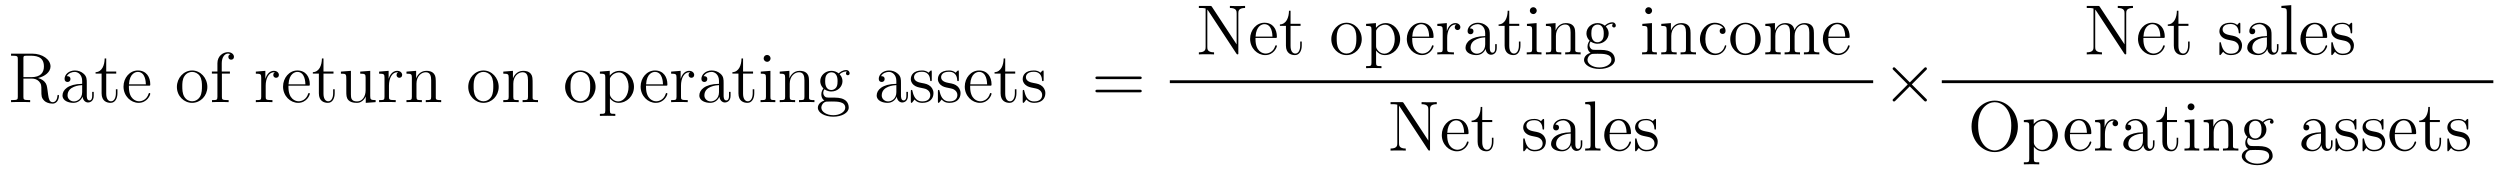
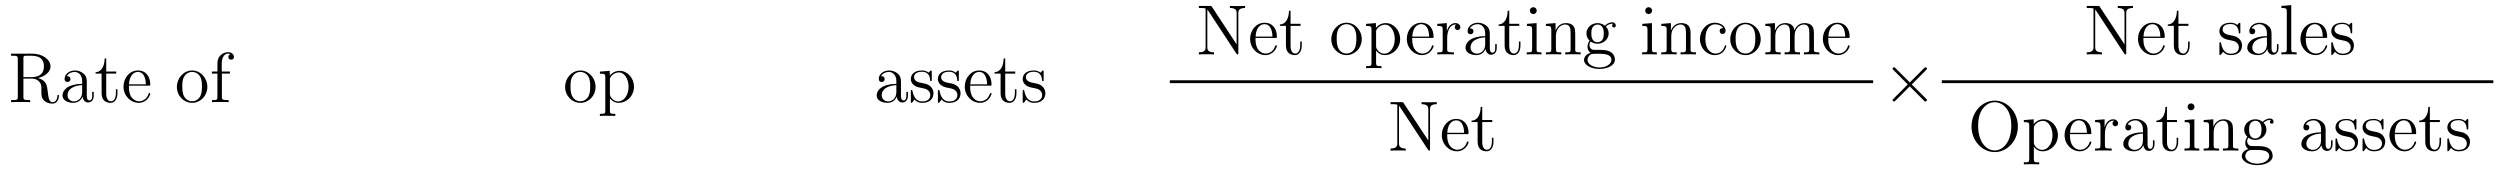
<svg xmlns="http://www.w3.org/2000/svg" version="1.1" width="421pt" height="29pt" viewBox="0 -29 421 29">
  <g id="page1">
    <g transform="matrix(1 0 0 -1 -131 638)">
      <path d="M137.405 653.864C138.588 654.139 139.508 654.892 139.508 655.813C139.508 656.973 138.158 657.965 136.436 657.965H132.862V657.618H133.101C133.962 657.618 133.998 657.498 133.998 657.056V650.708C133.998 650.266 133.962 650.147 133.101 650.147H132.862V649.8C133.137 649.824 134.117 649.824 134.464 649.824C134.811 649.824 135.803 649.824 136.078 649.8V650.147H135.839C134.978 650.147 134.942 650.266 134.942 650.708V653.769H136.329C136.795 653.769 137.237 653.637 137.56 653.302C137.967 652.848 137.967 652.597 137.967 651.772C137.967 650.828 137.967 650.517 138.492 650.003C138.672 649.824 139.174 649.549 139.843 649.549C140.776 649.549 140.931 650.589 140.931 650.84C140.931 650.912 140.931 651.019 140.8 651.019C140.68 651.019 140.68 650.947 140.668 650.828C140.608 650.111 140.262 649.788 139.879 649.788C139.329 649.788 139.21 650.35 139.114 650.983C139.102 651.067 139.03 651.581 138.994 651.88C138.911 652.478 138.863 652.86 138.504 653.231C138.373 653.362 138.062 653.685 137.405 653.864ZM136.281 654.008H134.942V657.14C134.942 657.415 134.942 657.558 135.193 657.606C135.301 657.618 135.659 657.618 135.898 657.618C136.867 657.618 138.397 657.618 138.397 655.813C138.397 654.773 137.835 654.008 136.281 654.008ZM145.614 652.992C145.614 653.637 145.614 654.115 145.088 654.582C144.67 654.964 144.132 655.132 143.606 655.132C142.626 655.132 141.872 654.486 141.872 653.709C141.872 653.362 142.1 653.195 142.375 653.195C142.662 653.195 142.865 653.398 142.865 653.685C142.865 654.175 142.434 654.175 142.255 654.175C142.53 654.677 143.104 654.892 143.582 654.892C144.132 654.892 144.837 654.438 144.837 653.362V652.884C142.434 652.848 141.526 651.844 141.526 650.924C141.526 649.979 142.626 649.68 143.355 649.68C144.144 649.68 144.682 650.159 144.909 650.733C144.957 650.171 145.327 649.74 145.841 649.74C146.092 649.74 146.786 649.908 146.786 650.864V651.533H146.523V650.864C146.523 650.182 146.236 650.087 146.068 650.087C145.614 650.087 145.614 650.72 145.614 650.9V652.992ZM144.837 651.486C144.837 650.314 143.965 649.92 143.451 649.92C142.865 649.92 142.375 650.35 142.375 650.924C142.375 652.502 144.407 652.645 144.837 652.669V651.486ZM148.888 654.606H150.574V654.952H148.888V657.152H148.625C148.613 656.028 148.183 654.881 147.095 654.845V654.606H148.111V651.282C148.111 649.955 148.996 649.68 149.629 649.68C150.382 649.68 150.777 650.422 150.777 651.282V651.964H150.514V651.306C150.514 650.446 150.167 649.943 149.701 649.943C148.888 649.943 148.888 651.055 148.888 651.258V654.606ZM156.018 652.573C156.281 652.573 156.305 652.573 156.305 652.801C156.305 654.008 155.659 655.132 154.213 655.132C152.85 655.132 151.799 653.9 151.799 652.418C151.799 650.84 153.018 649.68 154.344 649.68C155.767 649.68 156.305 650.972 156.305 651.222C156.305 651.294 156.245 651.342 156.174 651.342C156.078 651.342 156.054 651.282 156.03 651.222C155.719 650.218 154.919 649.943 154.416 649.943S152.707 650.278 152.707 652.346V652.573H156.018ZM152.719 652.801C152.814 654.677 153.866 654.892 154.201 654.892C155.48 654.892 155.552 653.207 155.564 652.801H152.719Z" />
      <path d="M165.917 652.358C165.917 653.9 164.746 655.132 163.359 655.132C161.925 655.132 160.789 653.864 160.789 652.358C160.789 650.828 161.985 649.68 163.347 649.68C164.758 649.68 165.917 650.852 165.917 652.358ZM163.359 649.943C162.917 649.943 162.379 650.135 162.032 650.72C161.709 651.258 161.698 651.964 161.698 652.466C161.698 652.92 161.698 653.649 162.068 654.187C162.403 654.701 162.929 654.892 163.347 654.892C163.814 654.892 164.316 654.677 164.638 654.211C165.009 653.661 165.009 652.908 165.009 652.466C165.009 652.047 165.009 651.306 164.698 650.744C164.363 650.171 163.814 649.943 163.359 649.943ZM168.367 654.606H169.717V654.952H168.343V656.351C168.343 657.427 168.893 657.977 169.383 657.977C169.478 657.977 169.658 657.953 169.801 657.881C169.753 657.869 169.454 657.762 169.454 657.415C169.454 657.14 169.646 656.948 169.92 656.948C170.207 656.948 170.399 657.14 170.399 657.427C170.399 657.869 169.968 658.216 169.394 658.216C168.558 658.216 167.613 657.57 167.613 656.351V654.952H166.681V654.606H167.613V650.685C167.613 650.147 167.482 650.147 166.705 650.147V649.8C167.039 649.824 167.697 649.824 168.056 649.824C168.378 649.824 169.227 649.824 169.502 649.8V650.147H169.263C168.39 650.147 168.367 650.278 168.367 650.708V654.606Z" />
-       <path d="M175.743 652.585C175.743 653.745 176.221 654.833 177.142 654.833C177.238 654.833 177.261 654.833 177.309 654.821C177.214 654.773 177.022 654.701 177.022 654.378C177.022 654.032 177.297 653.9 177.489 653.9C177.728 653.9 177.967 654.056 177.967 654.378C177.967 654.737 177.644 655.072 177.13 655.072C176.114 655.072 175.767 653.972 175.695 653.745H175.684V655.072L174.082 654.94V654.593C174.894 654.593 174.99 654.51 174.99 653.924V650.685C174.99 650.147 174.859 650.147 174.082 650.147V649.8C174.416 649.824 175.074 649.824 175.433 649.824C175.755 649.824 176.604 649.824 176.879 649.8V650.147H176.64C175.767 650.147 175.743 650.278 175.743 650.708V652.585ZM182.885 652.573C183.148 652.573 183.172 652.573 183.172 652.801C183.172 654.008 182.527 655.132 181.08 655.132C179.718 655.132 178.666 653.9 178.666 652.418C178.666 650.84 179.885 649.68 181.212 649.68C182.634 649.68 183.172 650.972 183.172 651.222C183.172 651.294 183.113 651.342 183.041 651.342C182.945 651.342 182.921 651.282 182.897 651.222C182.587 650.218 181.786 649.943 181.284 649.943S179.574 650.278 179.574 652.346V652.573H182.885ZM179.586 652.801C179.682 654.677 180.734 654.892 181.068 654.892C182.348 654.892 182.419 653.207 182.431 652.801H179.586ZM185.475 654.606H187.161V654.952H185.475V657.152H185.212C185.2 656.028 184.77 654.881 183.682 654.845V654.606H184.698V651.282C184.698 649.955 185.583 649.68 186.216 649.68C186.969 649.68 187.364 650.422 187.364 651.282V651.964H187.101V651.306C187.101 650.446 186.754 649.943 186.288 649.943C185.475 649.943 185.475 651.055 185.475 651.258V654.606ZM191.661 654.94V654.593C192.474 654.593 192.569 654.51 192.569 653.924V651.784C192.569 650.768 192.031 649.92 191.135 649.92C190.155 649.92 190.095 650.481 190.095 651.115V655.072L188.409 654.94V654.593C189.318 654.593 189.318 654.558 189.318 653.494V651.701C189.318 650.96 189.318 650.529 189.676 650.135C189.963 649.824 190.453 649.68 191.063 649.68C191.266 649.68 191.649 649.68 192.055 650.027C192.402 650.302 192.593 650.756 192.593 650.756V649.68L194.255 649.8V650.147C193.442 650.147 193.346 650.23 193.346 650.816V655.072L191.661 654.94ZM196.502 652.585C196.502 653.745 196.981 654.833 197.902 654.833C197.998 654.833 198.022 654.833 198.068 654.821C197.974 654.773 197.782 654.701 197.782 654.378C197.782 654.032 198.058 653.9 198.248 653.9C198.487 653.9 198.726 654.056 198.726 654.378C198.726 654.737 198.403 655.072 197.89 655.072C196.873 655.072 196.528 653.972 196.456 653.745H196.444V655.072L194.842 654.94V654.593C195.654 654.593 195.75 654.51 195.75 653.924V650.685C195.75 650.147 195.618 650.147 194.842 650.147V649.8C195.176 649.824 195.834 649.824 196.193 649.824C196.516 649.824 197.364 649.824 197.639 649.8V650.147H197.4C196.528 650.147 196.502 650.278 196.502 650.708V652.585ZM204.386 652.705C204.386 653.817 204.386 654.151 204.112 654.534C203.765 655 203.203 655.072 202.796 655.072C201.637 655.072 201.182 654.08 201.086 653.841H201.076V655.072L199.45 654.94V654.593C200.262 654.593 200.358 654.51 200.358 653.924V650.685C200.358 650.147 200.226 650.147 199.45 650.147V649.8C199.76 649.824 200.405 649.824 200.74 649.824C201.086 649.824 201.732 649.824 202.043 649.8V650.147C201.278 650.147 201.134 650.147 201.134 650.685V652.908C201.134 654.163 201.96 654.833 202.7 654.833C203.442 654.833 203.609 654.223 203.609 653.494V650.685C203.609 650.147 203.478 650.147 202.7 650.147V649.8C203.011 649.824 203.657 649.824 203.992 649.824C204.338 649.824 204.984 649.824 205.295 649.8V650.147C204.697 650.147 204.398 650.147 204.386 650.505V652.705Z" />
-       <path d="M214.979 652.358C214.979 653.9 213.808 655.132 212.42 655.132C210.986 655.132 209.851 653.864 209.851 652.358C209.851 650.828 211.046 649.68 212.41 649.68C213.82 649.68 214.979 650.852 214.979 652.358ZM212.42 649.943C211.979 649.943 211.441 650.135 211.094 650.72C210.772 651.258 210.76 651.964 210.76 652.466C210.76 652.92 210.76 653.649 211.13 654.187C211.465 654.701 211.991 654.892 212.41 654.892C212.875 654.892 213.377 654.677 213.7 654.211C214.07 653.661 214.07 652.908 214.07 652.466C214.07 652.047 214.07 651.306 213.76 650.744C213.425 650.171 212.875 649.943 212.42 649.943ZM220.692 652.705C220.692 653.817 220.692 654.151 220.417 654.534C220.07 655 219.509 655.072 219.102 655.072C217.942 655.072 217.488 654.08 217.392 653.841H217.38V655.072L215.755 654.94V654.593C216.568 654.593 216.664 654.51 216.664 653.924V650.685C216.664 650.147 216.532 650.147 215.755 650.147V649.8C216.066 649.824 216.71 649.824 217.045 649.824C217.392 649.824 218.038 649.824 218.348 649.8V650.147C217.584 650.147 217.44 650.147 217.44 650.685V652.908C217.44 654.163 218.264 654.833 219.006 654.833S219.914 654.223 219.914 653.494V650.685C219.914 650.147 219.784 650.147 219.006 650.147V649.8C219.317 649.824 219.962 649.824 220.297 649.824C220.644 649.824 221.29 649.824 221.6 649.8V650.147C221.003 650.147 220.704 650.147 220.692 650.505V652.705Z" />
      <path d="M231.294 652.358C231.294 653.9 230.123 655.132 228.737 655.132C227.302 655.132 226.166 653.864 226.166 652.358C226.166 650.828 227.362 649.68 228.725 649.68C230.135 649.68 231.294 650.852 231.294 652.358ZM228.737 649.943C228.294 649.943 227.756 650.135 227.41 650.72C227.087 651.258 227.075 651.964 227.075 652.466C227.075 652.92 227.075 653.649 227.446 654.187C227.78 654.701 228.306 654.892 228.725 654.892C229.19 654.892 229.693 654.677 230.016 654.211C230.386 653.661 230.386 652.908 230.386 652.466C230.386 652.047 230.386 651.306 230.075 650.744C229.74 650.171 229.19 649.943 228.737 649.943ZM234.617 647.827C233.851 647.827 233.708 647.827 233.708 648.366V650.446C233.923 650.147 234.413 649.68 235.178 649.68C236.552 649.68 237.761 650.84 237.761 652.382C237.761 653.9 236.636 655.072 235.333 655.072C234.282 655.072 233.719 654.319 233.684 654.271V655.072L232.022 654.94V654.593C232.859 654.593 232.931 654.51 232.931 653.984V648.366C232.931 647.827 232.8 647.827 232.022 647.827V647.481C232.333 647.505 232.979 647.505 233.314 647.505C233.66 647.505 234.305 647.505 234.617 647.481V647.827ZM233.708 653.613C233.708 653.841 233.708 653.853 233.839 654.044C234.198 654.582 234.784 654.809 235.238 654.809C236.135 654.809 236.851 653.721 236.851 652.382C236.851 650.96 236.039 649.92 235.118 649.92C234.748 649.92 234.401 650.075 234.162 650.302C233.887 650.577 233.708 650.816 233.708 651.151V653.613Z" />
-       <path d="M243.102 652.573C243.365 652.573 243.389 652.573 243.389 652.801C243.389 654.008 242.743 655.132 241.296 655.132C239.934 655.132 238.882 653.9 238.882 652.418C238.882 650.84 240.101 649.68 241.428 649.68C242.851 649.68 243.389 650.972 243.389 651.222C243.389 651.294 243.329 651.342 243.257 651.342C243.161 651.342 243.138 651.282 243.114 651.222C242.803 650.218 242.002 649.943 241.5 649.943C240.997 649.943 239.79 650.278 239.79 652.346V652.573H243.102ZM239.802 652.801C239.898 654.677 240.949 654.892 241.284 654.892C242.563 654.892 242.635 653.207 242.647 652.801H239.802ZM245.68 652.585C245.68 653.745 246.157 654.833 247.078 654.833C247.174 654.833 247.198 654.833 247.246 654.821C247.15 654.773 246.959 654.701 246.959 654.378C246.959 654.032 247.234 653.9 247.424 653.9C247.663 653.9 247.903 654.056 247.903 654.378C247.903 654.737 247.58 655.072 247.066 655.072C246.05 655.072 245.704 653.972 245.632 653.745H245.62V655.072L244.018 654.94V654.593C244.83 654.593 244.926 654.51 244.926 653.924V650.685C244.926 650.147 244.795 650.147 244.018 650.147V649.8C244.352 649.824 245.01 649.824 245.369 649.824C245.692 649.824 246.54 649.824 246.815 649.8V650.147H246.576C245.704 650.147 245.68 650.278 245.68 650.708V652.585ZM252.857 652.992C252.857 653.637 252.857 654.115 252.331 654.582C251.912 654.964 251.375 655.132 250.849 655.132C249.869 655.132 249.115 654.486 249.115 653.709C249.115 653.362 249.343 653.195 249.618 653.195C249.905 653.195 250.108 653.398 250.108 653.685C250.108 654.175 249.677 654.175 249.498 654.175C249.773 654.677 250.348 654.892 250.825 654.892C251.375 654.892 252.08 654.438 252.08 653.362V652.884C249.677 652.848 248.768 651.844 248.768 650.924C248.768 649.979 249.869 649.68 250.598 649.68C251.387 649.68 251.924 650.159 252.152 650.733C252.2 650.171 252.57 649.74 253.085 649.74C253.336 649.74 254.028 649.908 254.028 650.864V651.533H253.765V650.864C253.765 650.182 253.478 650.087 253.312 650.087C252.857 650.087 252.857 650.72 252.857 650.9V652.992ZM252.08 651.486C252.08 650.314 251.208 649.92 250.693 649.92C250.108 649.92 249.618 650.35 249.618 650.924C249.618 652.502 251.65 652.645 252.08 652.669V651.486ZM256.132 654.606H257.816V654.952H256.132V657.152H255.868C255.857 656.028 255.426 654.881 254.338 654.845V654.606H255.354V651.282C255.354 649.955 256.238 649.68 256.872 649.68C257.626 649.68 258.019 650.422 258.019 651.282V651.964H257.756V651.306C257.756 650.446 257.411 649.943 256.944 649.943C256.132 649.943 256.132 651.055 256.132 651.258V654.606ZM260.762 657.164C260.762 657.474 260.512 657.749 260.177 657.749C259.866 657.749 259.603 657.498 259.603 657.176C259.603 656.817 259.89 656.59 260.177 656.59C260.548 656.59 260.762 656.901 260.762 657.164ZM259.114 654.94V654.593C259.878 654.593 259.986 654.522 259.986 653.936V650.685C259.986 650.147 259.854 650.147 259.078 650.147V649.8C259.412 649.824 259.986 649.824 260.333 649.824C260.464 649.824 261.157 649.824 261.564 649.8V650.147C260.786 650.147 260.74 650.207 260.74 650.673V655.072L259.114 654.94ZM267.242 652.705C267.242 653.817 267.242 654.151 266.968 654.534C266.621 655 266.059 655.072 265.652 655.072C264.493 655.072 264.038 654.08 263.944 653.841H263.932V655.072L262.306 654.94V654.593C263.118 654.593 263.214 654.51 263.214 653.924V650.685C263.214 650.147 263.082 650.147 262.306 650.147V649.8C262.616 649.824 263.262 649.824 263.596 649.824C263.944 649.824 264.588 649.824 264.899 649.8V650.147C264.134 650.147 263.99 650.147 263.99 650.685V652.908C263.99 654.163 264.816 654.833 265.556 654.833C266.298 654.833 266.465 654.223 266.465 653.494V650.685C266.465 650.147 266.334 650.147 265.556 650.147V649.8C265.867 649.824 266.513 649.824 266.848 649.824C267.194 649.824 267.84 649.824 268.151 649.8V650.147C267.553 650.147 267.254 650.147 267.242 650.505V652.705ZM269.825 651.964C270.388 651.593 270.865 651.593 270.997 651.593C272.072 651.593 272.874 652.406 272.874 653.327C272.874 653.649 272.778 654.103 272.395 654.486C272.862 654.964 273.424 654.964 273.484 654.964C273.532 654.964 273.59 654.964 273.638 654.94C273.518 654.892 273.46 654.773 273.46 654.641C273.46 654.474 273.578 654.331 273.77 654.331C273.865 654.331 274.081 654.39 274.081 654.653C274.081 654.868 273.913 655.203 273.496 655.203C272.874 655.203 272.407 654.821 272.24 654.641C271.882 654.916 271.463 655.072 271.008 655.072C269.933 655.072 269.131 654.259 269.131 653.338C269.131 652.657 269.55 652.215 269.67 652.107C269.526 651.928 269.311 651.581 269.311 651.115C269.311 650.422 269.73 650.123 269.825 650.063C269.275 649.908 268.726 649.477 268.726 648.856C268.726 648.031 269.849 647.349 271.32 647.349C272.742 647.349 273.925 647.983 273.925 648.88C273.925 649.178 273.841 649.884 273.125 650.254C272.515 650.565 271.918 650.565 270.889 650.565C270.16 650.565 270.076 650.565 269.861 650.792C269.742 650.912 269.634 651.139 269.634 651.39C269.634 651.593 269.706 651.796 269.825 651.964ZM271.008 651.844C269.957 651.844 269.957 653.052 269.957 653.327C269.957 653.542 269.957 654.032 270.16 654.354C270.388 654.701 270.745 654.821 270.997 654.821C272.048 654.821 272.048 653.613 272.048 653.338C272.048 653.123 272.048 652.633 271.846 652.31C271.619 651.964 271.26 651.844 271.008 651.844ZM271.332 647.6C270.184 647.6 269.311 648.186 269.311 648.867C269.311 648.963 269.335 649.429 269.789 649.74C270.053 649.908 270.16 649.908 270.997 649.908C271.988 649.908 273.34 649.908 273.34 648.867C273.34 648.162 272.431 647.6 271.332 647.6Z" />
      <path d="M282.724 652.992C282.724 653.637 282.724 654.115 282.198 654.582C281.779 654.964 281.242 655.132 280.715 655.132C279.734 655.132 278.982 654.486 278.982 653.709C278.982 653.362 279.209 653.195 279.484 653.195C279.77 653.195 279.974 653.398 279.974 653.685C279.974 654.175 279.544 654.175 279.365 654.175C279.64 654.677 280.213 654.892 280.692 654.892C281.242 654.892 281.946 654.438 281.946 653.362V652.884C279.544 652.848 278.635 651.844 278.635 650.924C278.635 649.979 279.734 649.68 280.464 649.68C281.254 649.68 281.791 650.159 282.018 650.733C282.066 650.171 282.437 649.74 282.95 649.74C283.201 649.74 283.895 649.908 283.895 650.864V651.533H283.632V650.864C283.632 650.182 283.345 650.087 283.177 650.087C282.724 650.087 282.724 650.72 282.724 650.9V652.992ZM281.946 651.486C281.946 650.314 281.074 649.92 280.56 649.92C279.974 649.92 279.484 650.35 279.484 650.924C279.484 652.502 281.516 652.645 281.946 652.669V651.486ZM287.91 654.857C287.91 655.072 287.91 655.132 287.79 655.132C287.695 655.132 287.468 654.868 287.384 654.761C287.014 655.06 286.643 655.132 286.26 655.132C284.814 655.132 284.383 654.342 284.383 653.685C284.383 653.553 284.383 653.135 284.838 652.717C285.221 652.382 285.626 652.298 286.177 652.191C286.834 652.059 286.99 652.023 287.288 651.784C287.503 651.605 287.659 651.342 287.659 651.007C287.659 650.493 287.36 649.92 286.308 649.92C285.52 649.92 284.945 650.374 284.682 651.569C284.635 651.784 284.635 651.796 284.622 651.808C284.599 651.856 284.551 651.856 284.515 651.856C284.383 651.856 284.383 651.796 284.383 651.581V649.955C284.383 649.74 284.383 649.68 284.503 649.68C284.563 649.68 284.575 649.692 284.778 649.943C284.838 650.027 284.838 650.051 285.017 650.242C285.472 649.68 286.117 649.68 286.32 649.68C287.575 649.68 288.197 650.374 288.197 651.318C288.197 651.964 287.802 652.346 287.695 652.454C287.264 652.824 286.942 652.896 286.153 653.04C285.794 653.111 284.922 653.279 284.922 653.996C284.922 654.367 285.173 654.916 286.248 654.916C287.551 654.916 287.623 653.805 287.647 653.434C287.659 653.338 287.742 653.338 287.778 653.338C287.91 653.338 287.91 653.398 287.91 653.613V654.857ZM292.47 654.857C292.47 655.072 292.47 655.132 292.35 655.132C292.255 655.132 292.028 654.868 291.944 654.761C291.574 655.06 291.203 655.132 290.82 655.132C289.374 655.132 288.943 654.342 288.943 653.685C288.943 653.553 288.943 653.135 289.398 652.717C289.781 652.382 290.186 652.298 290.736 652.191C291.394 652.059 291.55 652.023 291.848 651.784C292.063 651.605 292.219 651.342 292.219 651.007C292.219 650.493 291.92 649.92 290.868 649.92C290.08 649.92 289.505 650.374 289.242 651.569C289.195 651.784 289.195 651.796 289.182 651.808C289.159 651.856 289.111 651.856 289.075 651.856C288.943 651.856 288.943 651.796 288.943 651.581V649.955C288.943 649.74 288.943 649.68 289.063 649.68C289.123 649.68 289.135 649.692 289.338 649.943C289.398 650.027 289.398 650.051 289.577 650.242C290.032 649.68 290.677 649.68 290.88 649.68C292.135 649.68 292.757 650.374 292.757 651.318C292.757 651.964 292.362 652.346 292.255 652.454C291.824 652.824 291.502 652.896 290.713 653.04C290.354 653.111 289.482 653.279 289.482 653.996C289.482 654.367 289.733 654.916 290.808 654.916C292.111 654.916 292.183 653.805 292.207 653.434C292.219 653.338 292.302 653.338 292.338 653.338C292.47 653.338 292.47 653.398 292.47 653.613V654.857ZM297.688 652.573C297.95 652.573 297.974 652.573 297.974 652.801C297.974 654.008 297.329 655.132 295.883 655.132C294.52 655.132 293.467 653.9 293.467 652.418C293.467 650.84 294.686 649.68 296.014 649.68C297.437 649.68 297.974 650.972 297.974 651.222C297.974 651.294 297.914 651.342 297.842 651.342C297.748 651.342 297.724 651.282 297.7 651.222C297.389 650.218 296.587 649.943 296.086 649.943C295.583 649.943 294.376 650.278 294.376 652.346V652.573H297.688ZM294.388 652.801C294.484 654.677 295.536 654.892 295.871 654.892C297.15 654.892 297.221 653.207 297.233 652.801H294.388ZM300.277 654.606H301.963V654.952H300.277V657.152H300.014C300.002 656.028 299.572 654.881 298.484 654.845V654.606H299.5V651.282C299.5 649.955 300.385 649.68 301.019 649.68C301.771 649.68 302.166 650.422 302.166 651.282V651.964H301.903V651.306C301.903 650.446 301.556 649.943 301.09 649.943C300.277 649.943 300.277 651.055 300.277 651.258V654.606ZM306.75 654.857C306.75 655.072 306.75 655.132 306.63 655.132C306.534 655.132 306.307 654.868 306.224 654.761C305.854 655.06 305.483 655.132 305.1 655.132C303.654 655.132 303.223 654.342 303.223 653.685C303.223 653.553 303.223 653.135 303.678 652.717C304.06 652.382 304.466 652.298 305.016 652.191C305.674 652.059 305.83 652.023 306.128 651.784C306.343 651.605 306.499 651.342 306.499 651.007C306.499 650.493 306.199 649.92 305.148 649.92C304.358 649.92 303.785 650.374 303.522 651.569C303.474 651.784 303.474 651.796 303.462 651.808C303.438 651.856 303.391 651.856 303.355 651.856C303.223 651.856 303.223 651.796 303.223 651.581V649.955C303.223 649.74 303.223 649.68 303.343 649.68C303.402 649.68 303.414 649.692 303.618 649.943C303.678 650.027 303.678 650.051 303.857 650.242C304.312 649.68 304.957 649.68 305.16 649.68C306.415 649.68 307.037 650.374 307.037 651.318C307.037 651.964 306.642 652.346 306.534 652.454C306.104 652.824 305.782 652.896 304.992 653.04C304.634 653.111 303.761 653.279 303.761 653.996C303.761 654.367 304.013 654.916 305.088 654.916C306.391 654.916 306.463 653.805 306.487 653.434C306.499 653.338 306.582 653.338 306.618 653.338C306.75 653.338 306.75 653.398 306.75 653.613V654.857Z" />
-       <path d="M322.888 653.673C323.056 653.673 323.27 653.673 323.27 653.888C323.27 654.115 323.068 654.115 322.888 654.115H315.847C315.679 654.115 315.464 654.115 315.464 653.9C315.464 653.673 315.667 653.673 315.847 653.673H322.888ZM322.888 651.45C323.056 651.45 323.27 651.45 323.27 651.665C323.27 651.892 323.068 651.892 322.888 651.892H315.847C315.679 651.892 315.464 651.892 315.464 651.677C315.464 651.45 315.667 651.45 315.847 651.45H322.888Z" />
      <path d="M335.101 665.837C334.994 665.993 334.982 666.005 334.72 666.005H332.89V665.658C333.404 665.658 333.703 665.658 334.026 665.574V659.095C334.026 658.748 334.026 658.187 332.89 658.187V657.84C333.2 657.864 333.834 657.864 334.169 657.864S335.137 657.864 335.448 657.84V658.187C334.313 658.187 334.313 658.748 334.313 659.095V665.383C334.409 665.287 334.409 665.263 334.516 665.12L339.178 658.019C339.298 657.852 339.31 657.84 339.394 657.84C339.5 657.84 339.524 657.888 339.536 657.912V664.749C339.536 665.096 339.536 665.658 340.672 665.658V666.005C340.362 665.981 339.728 665.981 339.394 665.981S338.425 665.981 338.114 666.005V665.658C339.25 665.658 339.25 665.096 339.25 664.749V659.526L335.101 665.837ZM345.738 660.613C346.001 660.613 346.025 660.613 346.025 660.841C346.025 662.048 345.379 663.172 343.933 663.172C342.57 663.172 341.519 661.94 341.519 660.458C341.519 658.88 342.738 657.72 344.065 657.72C345.487 657.72 346.025 659.012 346.025 659.262C346.025 659.334 345.966 659.382 345.894 659.382C345.798 659.382 345.774 659.322 345.75 659.262C345.439 658.258 344.639 657.983 344.136 657.983C343.634 657.983 342.427 658.318 342.427 660.386V660.613H345.738ZM342.439 660.841C342.535 662.717 343.586 662.932 343.921 662.932C345.2 662.932 345.272 661.247 345.284 660.841H342.439ZM348.329 662.646H350.014V662.992H348.329V665.192H348.065C348.053 664.068 347.623 662.921 346.535 662.885V662.646H347.551V659.322C347.551 657.995 348.436 657.72 349.069 657.72C349.823 657.72 350.216 658.462 350.216 659.322V660.004H349.954V659.346C349.954 658.486 349.607 657.983 349.141 657.983C348.329 657.983 348.329 659.095 348.329 659.298V662.646Z" />
      <path d="M360.319 660.398C360.319 661.94 359.148 663.172 357.761 663.172C356.327 663.172 355.192 661.904 355.192 660.398C355.192 658.868 356.387 657.72 357.75 657.72C359.16 657.72 360.319 658.892 360.319 660.398ZM357.761 657.983C357.319 657.983 356.782 658.175 356.435 658.76C356.112 659.298 356.1 660.004 356.1 660.506C356.1 660.96 356.1 661.689 356.471 662.227C356.806 662.741 357.331 662.932 357.75 662.932C358.216 662.932 358.717 662.717 359.04 662.251C359.411 661.701 359.411 660.948 359.411 660.506C359.411 660.087 359.411 659.346 359.1 658.784C358.765 658.211 358.216 657.983 357.761 657.983ZM363.641 655.867C362.876 655.867 362.732 655.867 362.732 656.406V658.486C362.948 658.187 363.438 657.72 364.204 657.72C365.578 657.72 366.785 658.88 366.785 660.422C366.785 661.94 365.662 663.112 364.358 663.112C363.307 663.112 362.744 662.359 362.708 662.311V663.112L361.048 662.98V662.633C361.884 662.633 361.956 662.55 361.956 662.024V656.406C361.956 655.867 361.824 655.867 361.048 655.867V655.521C361.358 655.545 362.004 655.545 362.339 655.545C362.686 655.545 363.33 655.545 363.641 655.521V655.867ZM362.732 661.653C362.732 661.881 362.732 661.893 362.864 662.084C363.223 662.622 363.809 662.849 364.262 662.849C365.16 662.849 365.876 661.761 365.876 660.422C365.876 659 365.064 657.96 364.144 657.96C363.773 657.96 363.426 658.115 363.187 658.342C362.912 658.617 362.732 658.856 362.732 659.191V661.653Z" />
      <path d="M372.126 660.613C372.389 660.613 372.414 660.613 372.414 660.841C372.414 662.048 371.768 663.172 370.321 663.172C368.959 663.172 367.907 661.94 367.907 660.458C367.907 658.88 369.126 657.72 370.453 657.72C371.875 657.72 372.414 659.012 372.414 659.262C372.414 659.334 372.354 659.382 372.282 659.382C372.186 659.382 372.162 659.322 372.138 659.262C371.828 658.258 371.027 657.983 370.525 657.983C370.022 657.983 368.815 658.318 368.815 660.386V660.613H372.126ZM368.827 660.841C368.923 662.717 369.974 662.932 370.309 662.932C371.588 662.932 371.66 661.247 371.672 660.841H368.827ZM374.705 660.625C374.705 661.785 375.182 662.873 376.103 662.873C376.199 662.873 376.223 662.873 376.271 662.861C376.175 662.813 375.983 662.741 375.983 662.418C375.983 662.072 376.259 661.94 376.45 661.94C376.688 661.94 376.927 662.096 376.927 662.418C376.927 662.777 376.604 663.112 376.091 663.112C375.074 663.112 374.729 662.012 374.657 661.785H374.645V663.112L373.043 662.98V662.633C373.855 662.633 373.951 662.55 373.951 661.964V658.725C373.951 658.187 373.82 658.187 373.043 658.187V657.84C373.378 657.864 374.035 657.864 374.394 657.864C374.717 657.864 375.565 657.864 375.84 657.84V658.187H375.601C374.729 658.187 374.705 658.318 374.705 658.748V660.625ZM381.882 661.032C381.882 661.677 381.882 662.155 381.356 662.622C380.938 663.004 380.4 663.172 379.874 663.172C378.894 663.172 378.14 662.526 378.14 661.749C378.14 661.402 378.367 661.235 378.643 661.235C378.93 661.235 379.133 661.438 379.133 661.725C379.133 662.215 378.702 662.215 378.523 662.215C378.798 662.717 379.372 662.932 379.85 662.932C380.4 662.932 381.106 662.478 381.106 661.402V660.924C378.702 660.888 377.794 659.884 377.794 658.964C377.794 658.019 378.894 657.72 379.622 657.72C380.412 657.72 380.95 658.199 381.178 658.773C381.224 658.211 381.595 657.78 382.109 657.78C382.361 657.78 383.053 657.948 383.053 658.904V659.573H382.79V658.904C382.79 658.222 382.504 658.127 382.337 658.127C381.882 658.127 381.882 658.76 381.882 658.94V661.032ZM381.106 659.526C381.106 658.354 380.233 657.96 379.718 657.96C379.133 657.96 378.643 658.39 378.643 658.964C378.643 660.542 380.675 660.685 381.106 660.709V659.526ZM385.157 662.646H386.842V662.992H385.157V665.192H384.893C384.881 664.068 384.451 662.921 383.363 662.885V662.646H384.379V659.322C384.379 657.995 385.264 657.72 385.897 657.72C386.651 657.72 387.044 658.462 387.044 659.322V660.004H386.782V659.346C386.782 658.486 386.435 657.983 385.969 657.983C385.157 657.983 385.157 659.095 385.157 659.298V662.646ZM389.788 665.204C389.788 665.514 389.537 665.789 389.202 665.789C388.891 665.789 388.628 665.538 388.628 665.216C388.628 664.857 388.915 664.63 389.202 664.63C389.573 664.63 389.788 664.941 389.788 665.204ZM388.138 662.98V662.633C388.903 662.633 389.011 662.562 389.011 661.976V658.725C389.011 658.187 388.879 658.187 388.102 658.187V657.84C388.436 657.864 389.011 657.864 389.358 657.864C389.489 657.864 390.182 657.864 390.589 657.84V658.187C389.812 658.187 389.764 658.247 389.764 658.713V663.112L388.138 662.98ZM396.268 660.745C396.268 661.857 396.268 662.191 395.993 662.574C395.646 663.04 395.084 663.112 394.678 663.112C393.517 663.112 393.064 662.12 392.968 661.881H392.956V663.112L391.331 662.98V662.633C392.143 662.633 392.239 662.55 392.239 661.964V658.725C392.239 658.187 392.107 658.187 391.331 658.187V657.84C391.642 657.864 392.286 657.864 392.621 657.864C392.968 657.864 393.613 657.864 393.924 657.84V658.187C393.16 658.187 393.016 658.187 393.016 658.725V660.948C393.016 662.203 393.84 662.873 394.582 662.873S395.49 662.263 395.49 661.534V658.725C395.49 658.187 395.359 658.187 394.582 658.187V657.84C394.892 657.864 395.538 657.864 395.873 657.864C396.22 657.864 396.865 657.864 397.176 657.84V658.187C396.578 658.187 396.28 658.187 396.268 658.545V660.745ZM398.85 660.004C399.412 659.633 399.89 659.633 400.021 659.633C401.098 659.633 401.899 660.446 401.899 661.367C401.899 661.689 401.803 662.143 401.42 662.526C401.886 663.004 402.449 663.004 402.509 663.004C402.556 663.004 402.616 663.004 402.664 662.98C402.544 662.932 402.485 662.813 402.485 662.681C402.485 662.514 402.604 662.371 402.796 662.371C402.89 662.371 403.105 662.43 403.105 662.693C403.105 662.908 402.938 663.243 402.52 663.243C401.899 663.243 401.432 662.861 401.264 662.681C400.907 662.956 400.488 663.112 400.033 663.112C398.958 663.112 398.156 662.299 398.156 661.378C398.156 660.697 398.575 660.255 398.695 660.147C398.551 659.968 398.336 659.621 398.336 659.155C398.336 658.462 398.754 658.163 398.85 658.103C398.3 657.948 397.751 657.517 397.751 656.896C397.751 656.071 398.874 655.389 400.344 655.389C401.767 655.389 402.95 656.023 402.95 656.92C402.95 657.218 402.866 657.924 402.15 658.294C401.54 658.605 400.942 658.605 399.914 658.605C399.185 658.605 399.101 658.605 398.886 658.832C398.766 658.952 398.659 659.179 398.659 659.43C398.659 659.633 398.731 659.836 398.85 660.004ZM400.033 659.884C398.982 659.884 398.982 661.092 398.982 661.367C398.982 661.582 398.982 662.072 399.185 662.394C399.412 662.741 399.77 662.861 400.021 662.861C401.074 662.861 401.074 661.653 401.074 661.378C401.074 661.163 401.074 660.673 400.871 660.35C400.643 660.004 400.284 659.884 400.033 659.884ZM400.356 655.64C399.209 655.64 398.336 656.226 398.336 656.907C398.336 657.003 398.36 657.469 398.814 657.78C399.077 657.948 399.185 657.948 400.021 657.948C401.014 657.948 402.365 657.948 402.365 656.907C402.365 656.202 401.456 655.64 400.356 655.64Z" />
      <path d="M409.214 665.204C409.214 665.514 408.964 665.789 408.629 665.789C408.318 665.789 408.054 665.538 408.054 665.216C408.054 664.857 408.342 664.63 408.629 664.63C408.998 664.63 409.214 664.941 409.214 665.204ZM407.564 662.98V662.633C408.33 662.633 408.437 662.562 408.437 661.976V658.725C408.437 658.187 408.306 658.187 407.528 658.187V657.84C407.863 657.864 408.437 657.864 408.784 657.864C408.916 657.864 409.609 657.864 410.015 657.84V658.187C409.238 658.187 409.19 658.247 409.19 658.713V663.112L407.564 662.98ZM415.694 660.745C415.694 661.857 415.694 662.191 415.418 662.574C415.072 663.04 414.51 663.112 414.104 663.112C412.944 663.112 412.49 662.12 412.394 661.881H412.382V663.112L410.756 662.98V662.633C411.57 662.633 411.665 662.55 411.665 661.964V658.725C411.665 658.187 411.534 658.187 410.756 658.187V657.84C411.067 657.864 411.713 657.864 412.048 657.864C412.394 657.864 413.04 657.864 413.351 657.84V658.187C412.585 658.187 412.442 658.187 412.442 658.725V660.948C412.442 662.203 413.267 662.873 414.008 662.873S414.917 662.263 414.917 661.534V658.725C414.917 658.187 414.785 658.187 414.008 658.187V657.84C414.319 657.864 414.965 657.864 415.3 657.864C415.646 657.864 416.291 657.864 416.603 657.84V658.187C416.004 658.187 415.705 658.187 415.694 658.545V660.745ZM421.182 662.263C421.038 662.263 420.595 662.263 420.595 661.773C420.595 661.486 420.799 661.283 421.086 661.283C421.361 661.283 421.588 661.45 421.588 661.797C421.588 662.598 420.751 663.172 419.783 663.172C418.384 663.172 417.272 661.928 417.272 660.422C417.272 658.892 418.42 657.72 419.771 657.72C421.349 657.72 421.708 659.155 421.708 659.262S421.624 659.37 421.588 659.37C421.481 659.37 421.469 659.334 421.433 659.191C421.169 658.342 420.524 657.983 419.879 657.983C419.149 657.983 418.181 658.617 418.181 660.434C418.181 662.418 419.197 662.908 419.795 662.908C420.25 662.908 420.906 662.729 421.182 662.263ZM427.501 660.398C427.501 661.94 426.329 663.172 424.943 663.172C423.509 663.172 422.372 661.904 422.372 660.398C422.372 658.868 423.568 657.72 424.931 657.72C426.342 657.72 427.501 658.892 427.501 660.398ZM424.943 657.983C424.5 657.983 423.962 658.175 423.616 658.76C423.293 659.298 423.281 660.004 423.281 660.506C423.281 660.96 423.281 661.689 423.652 662.227C423.986 662.741 424.512 662.932 424.931 662.932C425.398 662.932 425.899 662.717 426.222 662.251C426.593 661.701 426.593 660.948 426.593 660.506C426.593 660.087 426.593 659.346 426.282 658.784C425.947 658.211 425.398 657.983 424.943 657.983ZM436.465 660.745C436.465 661.857 436.465 662.191 436.19 662.574C435.844 663.04 435.281 663.112 434.875 663.112C433.883 663.112 433.381 662.394 433.189 661.928C433.022 662.849 432.377 663.112 431.623 663.112C430.464 663.112 430.01 662.12 429.914 661.881H429.902V663.112L428.276 662.98V662.633C429.089 662.633 429.185 662.55 429.185 661.964V658.725C429.185 658.187 429.054 658.187 428.276 658.187V657.84C428.587 657.864 429.233 657.864 429.568 657.864C429.914 657.864 430.56 657.864 430.871 657.84V658.187C430.105 658.187 429.962 658.187 429.962 658.725V660.948C429.962 662.203 430.787 662.873 431.528 662.873C432.269 662.873 432.437 662.263 432.437 661.534V658.725C432.437 658.187 432.305 658.187 431.528 658.187V657.84C431.839 657.864 432.485 657.864 432.818 657.864C433.165 657.864 433.811 657.864 434.122 657.84V658.187C433.357 658.187 433.213 658.187 433.213 658.725V660.948C433.213 662.203 434.039 662.873 434.779 662.873C435.521 662.873 435.688 662.263 435.688 661.534V658.725C435.688 658.187 435.557 658.187 434.779 658.187V657.84C435.09 657.864 435.736 657.864 436.07 657.864C436.417 657.864 437.063 657.864 437.374 657.84V658.187C436.776 658.187 436.477 658.187 436.465 658.545V660.745ZM442.193 660.613C442.456 660.613 442.48 660.613 442.48 660.841C442.48 662.048 441.834 663.172 440.387 663.172C439.025 663.172 437.972 661.94 437.972 660.458C437.972 658.88 439.192 657.72 440.519 657.72C441.941 657.72 442.48 659.012 442.48 659.262C442.48 659.334 442.42 659.382 442.348 659.382C442.252 659.382 442.229 659.322 442.204 659.262C441.894 658.258 441.092 657.983 440.591 657.983C440.088 657.983 438.881 658.318 438.881 660.386V660.613H442.193ZM438.893 660.841C438.989 662.717 440.04 662.932 440.375 662.932C441.654 662.932 441.726 661.247 441.738 660.841H438.893Z" />
      <path d="M328 653H446.442V653.481H328" />
      <path d="M367.381 649.637C367.274 649.793 367.262 649.805 367 649.805H365.17V649.458C365.684 649.458 365.983 649.458 366.306 649.374V642.895C366.306 642.548 366.306 641.987 365.17 641.987V641.64C365.48 641.664 366.114 641.664 366.449 641.664S367.417 641.664 367.728 641.64V641.987C366.593 641.987 366.593 642.548 366.593 642.895V649.183C366.689 649.087 366.689 649.063 366.796 648.92L371.458 641.819C371.578 641.652 371.59 641.64 371.674 641.64C371.78 641.64 371.804 641.688 371.816 641.712V648.549C371.816 648.896 371.816 649.458 372.952 649.458V649.805C372.642 649.781 372.008 649.781 371.674 649.781S370.705 649.781 370.394 649.805V649.458C371.53 649.458 371.53 648.896 371.53 648.549V643.326L367.381 649.637ZM378.018 644.413C378.281 644.413 378.305 644.413 378.305 644.641C378.305 645.848 377.659 646.972 376.213 646.972C374.85 646.972 373.799 645.74 373.799 644.258C373.799 642.68 375.018 641.52 376.345 641.52C377.767 641.52 378.305 642.812 378.305 643.062C378.305 643.134 378.246 643.182 378.174 643.182C378.078 643.182 378.054 643.122 378.03 643.062C377.719 642.058 376.919 641.783 376.416 641.783C375.914 641.783 374.707 642.118 374.707 644.186V644.413H378.018ZM374.719 644.641C374.815 646.517 375.866 646.732 376.201 646.732C377.48 646.732 377.552 645.047 377.564 644.641H374.719ZM380.609 646.446H382.294V646.792H380.609V648.992H380.345C380.333 647.868 379.903 646.721 378.815 646.685V646.446H379.831V643.122C379.831 641.795 380.716 641.52 381.349 641.52C382.103 641.52 382.496 642.262 382.496 643.122V643.804H382.234V643.146C382.234 642.286 381.887 641.783 381.421 641.783C380.609 641.783 380.609 642.895 380.609 643.098V646.446Z" />
-       <path d="M391.033 646.697C391.033 646.912 391.033 646.972 390.914 646.972C390.818 646.972 390.592 646.708 390.508 646.601C390.137 646.9 389.766 646.972 389.384 646.972C387.937 646.972 387.508 646.182 387.508 645.525C387.508 645.393 387.508 644.975 387.961 644.557C388.344 644.222 388.751 644.138 389.3 644.031C389.958 643.899 390.113 643.863 390.412 643.624C390.628 643.445 390.782 643.182 390.782 642.847C390.782 642.333 390.484 641.76 389.431 641.76C388.643 641.76 388.069 642.214 387.806 643.409C387.758 643.624 387.758 643.636 387.746 643.648C387.722 643.696 387.674 643.696 387.638 643.696C387.508 643.696 387.508 643.636 387.508 643.421V641.795C387.508 641.58 387.508 641.52 387.626 641.52C387.686 641.52 387.698 641.532 387.901 641.783C387.961 641.867 387.961 641.891 388.141 642.082C388.595 641.52 389.24 641.52 389.443 641.52C390.698 641.52 391.32 642.214 391.32 643.158C391.32 643.804 390.926 644.186 390.818 644.294C390.388 644.664 390.066 644.736 389.276 644.88C388.918 644.951 388.045 645.119 388.045 645.836C388.045 646.207 388.296 646.756 389.372 646.756C390.674 646.756 390.746 645.645 390.77 645.274C390.782 645.178 390.866 645.178 390.902 645.178C391.033 645.178 391.033 645.238 391.033 645.453V646.697ZM396.287 644.832C396.287 645.477 396.287 645.955 395.761 646.422C395.342 646.804 394.805 646.972 394.278 646.972C393.299 646.972 392.545 646.326 392.545 645.549C392.545 645.202 392.772 645.035 393.047 645.035C393.334 645.035 393.538 645.238 393.538 645.525C393.538 646.015 393.107 646.015 392.928 646.015C393.203 646.517 393.776 646.732 394.255 646.732C394.805 646.732 395.509 646.278 395.509 645.202V644.724C393.107 644.688 392.198 643.684 392.198 642.764C392.198 641.819 393.299 641.52 394.027 641.52C394.817 641.52 395.354 641.999 395.581 642.573C395.629 642.011 396 641.58 396.514 641.58C396.766 641.58 397.458 641.748 397.458 642.704V643.373H397.195V642.704C397.195 642.022 396.908 641.927 396.742 641.927C396.287 641.927 396.287 642.56 396.287 642.74V644.832ZM395.509 643.326C395.509 642.154 394.637 641.76 394.123 641.76C393.538 641.76 393.047 642.19 393.047 642.764C393.047 644.342 395.08 644.485 395.509 644.509V643.326ZM399.608 649.936L397.946 649.805V649.458C398.76 649.458 398.856 649.374 398.856 648.788V642.525C398.856 641.987 398.724 641.987 397.946 641.987V641.64C398.281 641.664 398.868 641.664 399.226 641.664C399.584 641.664 400.182 641.664 400.517 641.64V641.987C399.752 641.987 399.608 641.987 399.608 642.525V649.936ZM405.371 644.413C405.634 644.413 405.658 644.413 405.658 644.641C405.658 645.848 405.012 646.972 403.566 646.972C402.203 646.972 401.152 645.74 401.152 644.258C401.152 642.68 402.371 641.52 403.697 641.52C405.12 641.52 405.658 642.812 405.658 643.062C405.658 643.134 405.598 643.182 405.526 643.182C405.431 643.182 405.407 643.122 405.383 643.062C405.072 642.058 404.272 641.783 403.769 641.783C403.267 641.783 402.06 642.118 402.06 644.186V644.413H405.371ZM402.072 644.641C402.167 646.517 403.219 646.732 403.554 646.732C404.833 646.732 404.905 645.047 404.916 644.641H402.072ZM409.873 646.697C409.873 646.912 409.873 646.972 409.753 646.972C409.658 646.972 409.432 646.708 409.348 646.601C408.977 646.9 408.606 646.972 408.223 646.972C406.777 646.972 406.346 646.182 406.346 645.525C406.346 645.393 406.346 644.975 406.801 644.557C407.184 644.222 407.59 644.138 408.14 644.031C408.797 643.899 408.953 643.863 409.252 643.624C409.466 643.445 409.622 643.182 409.622 642.847C409.622 642.333 409.324 641.76 408.271 641.76C407.483 641.76 406.909 642.214 406.645 643.409C406.598 643.624 406.598 643.636 406.585 643.648C406.562 643.696 406.514 643.696 406.478 643.696C406.346 643.696 406.346 643.636 406.346 643.421V641.795C406.346 641.58 406.346 641.52 406.466 641.52C406.526 641.52 406.538 641.532 406.741 641.783C406.801 641.867 406.801 641.891 406.98 642.082C407.435 641.52 408.08 641.52 408.283 641.52C409.538 641.52 410.16 642.214 410.16 643.158C410.16 643.804 409.765 644.186 409.658 644.294C409.228 644.664 408.905 644.736 408.116 644.88C407.758 644.951 406.885 645.119 406.885 645.836C406.885 646.207 407.136 646.756 408.211 646.756C409.514 646.756 409.586 645.645 409.61 645.274C409.622 645.178 409.705 645.178 409.741 645.178C409.873 645.178 409.873 645.238 409.873 645.453V646.697Z" />
      <path d="M452.61 653.123L450.22 655.502C450.076 655.646 450.052 655.669 449.957 655.669C449.837 655.669 449.717 655.562 449.717 655.43C449.717 655.347 449.741 655.323 449.873 655.191L452.263 652.788L449.873 650.386C449.741 650.254 449.717 650.23 449.717 650.147C449.717 650.015 449.837 649.908 449.957 649.908C450.052 649.908 450.076 649.932 450.22 650.075L452.598 652.454L455.072 649.979C455.096 649.968 455.18 649.908 455.252 649.908C455.395 649.908 455.491 650.015 455.491 650.147C455.491 650.171 455.491 650.218 455.455 650.278C455.443 650.302 453.542 652.179 452.945 652.788L455.132 654.976C455.192 655.048 455.371 655.203 455.431 655.275C455.443 655.299 455.491 655.347 455.491 655.43C455.491 655.562 455.395 655.669 455.252 655.669C455.156 655.669 455.108 655.622 454.978 655.49L452.61 653.123Z" />
      <path d="M484.621 665.837C484.514 665.993 484.502 666.005 484.24 666.005H482.41V665.658C482.924 665.658 483.223 665.658 483.546 665.574V659.095C483.546 658.748 483.546 658.187 482.41 658.187V657.84C482.72 657.864 483.354 657.864 483.689 657.864S484.657 657.864 484.968 657.84V658.187C483.833 658.187 483.833 658.748 483.833 659.095V665.383C483.929 665.287 483.929 665.263 484.036 665.12L488.698 658.019C488.818 657.852 488.83 657.84 488.914 657.84C489.02 657.84 489.044 657.888 489.056 657.912V664.749C489.056 665.096 489.056 665.658 490.192 665.658V666.005C489.882 665.981 489.248 665.981 488.914 665.981S487.945 665.981 487.634 666.005V665.658C488.77 665.658 488.77 665.096 488.77 664.749V659.526L484.621 665.837ZM495.258 660.613C495.521 660.613 495.545 660.613 495.545 660.841C495.545 662.048 494.899 663.172 493.453 663.172C492.09 663.172 491.039 661.94 491.039 660.458C491.039 658.88 492.258 657.72 493.585 657.72C495.007 657.72 495.545 659.012 495.545 659.262C495.545 659.334 495.486 659.382 495.414 659.382C495.318 659.382 495.294 659.322 495.27 659.262C494.959 658.258 494.159 657.983 493.656 657.983C493.154 657.983 491.947 658.318 491.947 660.386V660.613H495.258ZM491.959 660.841C492.055 662.717 493.106 662.932 493.441 662.932C494.72 662.932 494.792 661.247 494.804 660.841H491.959ZM497.849 662.646H499.534V662.992H497.849V665.192H497.585C497.573 664.068 497.143 662.921 496.055 662.885V662.646H497.071V659.322C497.071 657.995 497.956 657.72 498.589 657.72C499.343 657.72 499.736 658.462 499.736 659.322V660.004H499.474V659.346C499.474 658.486 499.127 657.983 498.661 657.983C497.849 657.983 497.849 659.095 497.849 659.298V662.646Z" />
      <path d="M508.273 662.897C508.273 663.112 508.273 663.172 508.154 663.172C508.058 663.172 507.832 662.908 507.748 662.801C507.377 663.1 507.006 663.172 506.624 663.172C505.177 663.172 504.748 662.382 504.748 661.725C504.748 661.593 504.748 661.175 505.201 660.757C505.584 660.422 505.991 660.338 506.54 660.231C507.198 660.099 507.353 660.063 507.652 659.824C507.868 659.645 508.022 659.382 508.022 659.047C508.022 658.533 507.724 657.96 506.671 657.96C505.883 657.96 505.309 658.414 505.046 659.609C504.998 659.824 504.998 659.836 504.986 659.848C504.962 659.896 504.914 659.896 504.878 659.896C504.748 659.896 504.748 659.836 504.748 659.621V657.995C504.748 657.78 504.748 657.72 504.866 657.72C504.926 657.72 504.938 657.732 505.141 657.983C505.201 658.067 505.201 658.091 505.381 658.282C505.835 657.72 506.48 657.72 506.683 657.72C507.938 657.72 508.56 658.414 508.56 659.358C508.56 660.004 508.166 660.386 508.058 660.494C507.628 660.864 507.306 660.936 506.516 661.08C506.158 661.151 505.285 661.319 505.285 662.036C505.285 662.407 505.536 662.956 506.612 662.956C507.914 662.956 507.986 661.845 508.01 661.474C508.022 661.378 508.106 661.378 508.142 661.378C508.273 661.378 508.273 661.438 508.273 661.653V662.897ZM513.527 661.032C513.527 661.677 513.527 662.155 513.001 662.622C512.582 663.004 512.045 663.172 511.518 663.172C510.539 663.172 509.785 662.526 509.785 661.749C509.785 661.402 510.012 661.235 510.287 661.235C510.574 661.235 510.778 661.438 510.778 661.725C510.778 662.215 510.347 662.215 510.168 662.215C510.443 662.717 511.016 662.932 511.495 662.932C512.045 662.932 512.749 662.478 512.749 661.402V660.924C510.347 660.888 509.438 659.884 509.438 658.964C509.438 658.019 510.539 657.72 511.267 657.72C512.057 657.72 512.594 658.199 512.821 658.773C512.869 658.211 513.24 657.78 513.754 657.78C514.006 657.78 514.698 657.948 514.698 658.904V659.573H514.435V658.904C514.435 658.222 514.148 658.127 513.982 658.127C513.527 658.127 513.527 658.76 513.527 658.94V661.032ZM512.749 659.526C512.749 658.354 511.877 657.96 511.363 657.96C510.778 657.96 510.287 658.39 510.287 658.964C510.287 660.542 512.32 660.685 512.749 660.709V659.526ZM516.848 666.136L515.186 666.005V665.658C516 665.658 516.096 665.574 516.096 664.988V658.725C516.096 658.187 515.964 658.187 515.186 658.187V657.84C515.521 657.864 516.108 657.864 516.466 657.864C516.824 657.864 517.422 657.864 517.757 657.84V658.187C516.992 658.187 516.848 658.187 516.848 658.725V666.136ZM522.611 660.613C522.874 660.613 522.898 660.613 522.898 660.841C522.898 662.048 522.252 663.172 520.806 663.172C519.443 663.172 518.392 661.94 518.392 660.458C518.392 658.88 519.611 657.72 520.937 657.72C522.36 657.72 522.898 659.012 522.898 659.262C522.898 659.334 522.838 659.382 522.766 659.382C522.671 659.382 522.647 659.322 522.623 659.262C522.312 658.258 521.512 657.983 521.009 657.983C520.507 657.983 519.3 658.318 519.3 660.386V660.613H522.611ZM519.312 660.841C519.407 662.717 520.459 662.932 520.794 662.932C522.073 662.932 522.145 661.247 522.156 660.841H519.312ZM527.113 662.897C527.113 663.112 527.113 663.172 526.993 663.172C526.898 663.172 526.672 662.908 526.588 662.801C526.217 663.1 525.846 663.172 525.463 663.172C524.017 663.172 523.586 662.382 523.586 661.725C523.586 661.593 523.586 661.175 524.041 660.757C524.424 660.422 524.83 660.338 525.38 660.231C526.037 660.099 526.193 660.063 526.492 659.824C526.706 659.645 526.862 659.382 526.862 659.047C526.862 658.533 526.564 657.96 525.511 657.96C524.723 657.96 524.149 658.414 523.885 659.609C523.838 659.824 523.838 659.836 523.825 659.848C523.802 659.896 523.754 659.896 523.718 659.896C523.586 659.896 523.586 659.836 523.586 659.621V657.995C523.586 657.78 523.586 657.72 523.706 657.72C523.766 657.72 523.778 657.732 523.981 657.983C524.041 658.067 524.041 658.091 524.22 658.282C524.675 657.72 525.32 657.72 525.523 657.72C526.778 657.72 527.4 658.414 527.4 659.358C527.4 660.004 527.005 660.386 526.898 660.494C526.468 660.864 526.145 660.936 525.356 661.08C524.998 661.151 524.125 661.319 524.125 662.036C524.125 662.407 524.376 662.956 525.451 662.956C526.754 662.956 526.826 661.845 526.85 661.474C526.862 661.378 526.945 661.378 526.981 661.378C527.113 661.378 527.113 661.438 527.113 661.653V662.897Z" />
      <path d="M458 653H550.879V653.481H458" />
      <path d="M470.812 645.693C470.812 648.167 468.995 650.056 466.914 650.056C464.786 650.056 463.006 648.143 463.006 645.693C463.006 643.266 464.81 641.389 466.902 641.389C469.042 641.389 470.812 643.29 470.812 645.693ZM466.914 641.664C465.695 641.664 464.117 642.812 464.117 645.872C464.117 648.801 465.779 649.793 466.902 649.793C468.086 649.793 469.699 648.765 469.699 645.872C469.699 642.764 468.074 641.664 466.914 641.664ZM474.409 639.667C473.644 639.667 473.501 639.667 473.501 640.206V642.286C473.716 641.987 474.205 641.52 474.971 641.52C476.345 641.52 477.553 642.68 477.553 644.222C477.553 645.74 476.429 646.912 475.126 646.912C474.074 646.912 473.512 646.159 473.476 646.111V646.912L471.815 646.78V646.433C472.651 646.433 472.723 646.35 472.723 645.824V640.206C472.723 639.667 472.591 639.667 471.815 639.667V639.321C472.126 639.345 472.771 639.345 473.106 639.345C473.453 639.345 474.097 639.345 474.409 639.321V639.667ZM473.501 645.453C473.501 645.681 473.501 645.693 473.632 645.884C473.99 646.422 474.576 646.649 475.031 646.649C475.927 646.649 476.644 645.561 476.644 644.222C476.644 642.8 475.831 641.76 474.911 641.76C474.54 641.76 474.193 641.915 473.954 642.142C473.68 642.417 473.501 642.656 473.501 642.991V645.453Z" />
      <path d="M482.892 644.413C483.155 644.413 483.179 644.413 483.179 644.641C483.179 645.848 482.533 646.972 481.087 646.972C479.724 646.972 478.673 645.74 478.673 644.258C478.673 642.68 479.892 641.52 481.218 641.52C482.641 641.52 483.179 642.812 483.179 643.062C483.179 643.134 483.119 643.182 483.048 643.182C482.952 643.182 482.928 643.122 482.904 643.062C482.593 642.058 481.793 641.783 481.29 641.783C480.788 641.783 479.581 642.118 479.581 644.186V644.413H482.892ZM479.593 644.641C479.688 646.517 480.74 646.732 481.075 646.732C482.354 646.732 482.426 645.047 482.438 644.641H479.593ZM485.47 644.425C485.47 645.585 485.948 646.673 486.869 646.673C486.965 646.673 486.988 646.673 487.036 646.661C486.941 646.613 486.749 646.541 486.749 646.218C486.749 645.872 487.024 645.74 487.216 645.74C487.454 645.74 487.693 645.896 487.693 646.218C487.693 646.577 487.37 646.912 486.857 646.912C485.84 646.912 485.494 645.812 485.422 645.585H485.411V646.912L483.809 646.78V646.433C484.621 646.433 484.717 646.35 484.717 645.764V642.525C484.717 641.987 484.585 641.987 483.809 641.987V641.64C484.144 641.664 484.8 641.664 485.159 641.664C485.482 641.664 486.33 641.664 486.606 641.64V641.987H486.366C485.494 641.987 485.47 642.118 485.47 642.548V644.425ZM492.648 644.832C492.648 645.477 492.648 645.955 492.122 646.422C491.704 646.804 491.166 646.972 490.639 646.972C489.659 646.972 488.906 646.326 488.906 645.549C488.906 645.202 489.133 645.035 489.408 645.035C489.695 645.035 489.899 645.238 489.899 645.525C489.899 646.015 489.468 646.015 489.289 646.015C489.564 646.517 490.138 646.732 490.615 646.732C491.166 646.732 491.87 646.278 491.87 645.202V644.724C489.468 644.688 488.56 643.684 488.56 642.764C488.56 641.819 489.659 641.52 490.388 641.52C491.178 641.52 491.716 641.999 491.942 642.573C491.99 642.011 492.361 641.58 492.875 641.58C493.126 641.58 493.819 641.748 493.819 642.704V643.373H493.556V642.704C493.556 642.022 493.27 641.927 493.102 641.927C492.648 641.927 492.648 642.56 492.648 642.74V644.832ZM491.87 643.326C491.87 642.154 490.998 641.76 490.484 641.76C489.899 641.76 489.408 642.19 489.408 642.764C489.408 644.342 491.441 644.485 491.87 644.509V643.326ZM495.922 646.446H497.608V646.792H495.922V648.992H495.659C495.647 647.868 495.217 646.721 494.129 646.685V646.446H495.145V643.122C495.145 641.795 496.03 641.52 496.663 641.52C497.416 641.52 497.81 642.262 497.81 643.122V643.804H497.548V643.146C497.548 642.286 497.201 641.783 496.735 641.783C495.922 641.783 495.922 642.895 495.922 643.098V646.446ZM500.554 649.004C500.554 649.314 500.303 649.589 499.968 649.589C499.657 649.589 499.393 649.338 499.393 649.016C499.393 648.657 499.681 648.43 499.968 648.43C500.338 648.43 500.554 648.741 500.554 649.004ZM498.904 646.78V646.433C499.669 646.433 499.776 646.362 499.776 645.776V642.525C499.776 641.987 499.645 641.987 498.868 641.987V641.64C499.202 641.664 499.776 641.664 500.123 641.664C500.255 641.664 500.948 641.664 501.354 641.64V641.987C500.578 641.987 500.53 642.047 500.53 642.513V646.912L498.904 646.78ZM507.034 644.545C507.034 645.657 507.034 645.991 506.758 646.374C506.411 646.84 505.849 646.912 505.444 646.912C504.283 646.912 503.83 645.92 503.734 645.681H503.722V646.912L502.096 646.78V646.433C502.909 646.433 503.004 646.35 503.004 645.764V642.525C503.004 641.987 502.873 641.987 502.096 641.987V641.64C502.406 641.664 503.052 641.664 503.387 641.664C503.734 641.664 504.379 641.664 504.69 641.64V641.987C503.924 641.987 503.782 641.987 503.782 642.525V644.748C503.782 646.003 504.606 646.673 505.348 646.673S506.256 646.063 506.256 645.334V642.525C506.256 641.987 506.124 641.987 505.348 641.987V641.64C505.658 641.664 506.304 641.664 506.639 641.664C506.986 641.664 507.63 641.664 507.942 641.64V641.987C507.343 641.987 507.044 641.987 507.034 642.345V644.545ZM509.616 643.804C510.178 643.433 510.655 643.433 510.787 643.433C511.864 643.433 512.664 644.246 512.664 645.167C512.664 645.489 512.569 645.943 512.186 646.326C512.652 646.804 513.214 646.804 513.274 646.804C513.322 646.804 513.382 646.804 513.43 646.78C513.31 646.732 513.25 646.613 513.25 646.481C513.25 646.314 513.37 646.171 513.56 646.171C513.656 646.171 513.871 646.23 513.871 646.493C513.871 646.708 513.704 647.043 513.286 647.043C512.664 647.043 512.198 646.661 512.03 646.481C511.672 646.756 511.254 646.912 510.799 646.912C509.723 646.912 508.922 646.099 508.922 645.178C508.922 644.497 509.341 644.055 509.46 643.947C509.317 643.768 509.101 643.421 509.101 642.955C509.101 642.262 509.52 641.963 509.616 641.903C509.065 641.748 508.516 641.317 508.516 640.696C508.516 639.871 509.64 639.189 511.11 639.189C512.533 639.189 513.716 639.823 513.716 640.72C513.716 641.018 513.632 641.724 512.915 642.094C512.305 642.405 511.708 642.405 510.68 642.405C509.951 642.405 509.867 642.405 509.652 642.632C509.532 642.752 509.424 642.979 509.424 643.23C509.424 643.433 509.496 643.636 509.616 643.804ZM510.799 643.684C509.747 643.684 509.747 644.892 509.747 645.167C509.747 645.382 509.747 645.872 509.951 646.194C510.178 646.541 510.536 646.661 510.787 646.661C511.84 646.661 511.84 645.453 511.84 645.178C511.84 644.963 511.84 644.473 511.636 644.15C511.409 643.804 511.05 643.684 510.799 643.684ZM511.122 639.44C509.975 639.44 509.101 640.026 509.101 640.707C509.101 640.803 509.125 641.269 509.58 641.58C509.843 641.748 509.951 641.748 510.787 641.748C511.78 641.748 513.131 641.748 513.131 640.707C513.131 640.002 512.221 639.44 511.122 639.44Z" />
      <path d="M522.635 644.832C522.635 645.477 522.635 645.955 522.108 646.422C521.69 646.804 521.152 646.972 520.626 646.972C519.646 646.972 518.892 646.326 518.892 645.549C518.892 645.202 519.12 645.035 519.395 645.035C519.682 645.035 519.884 645.238 519.884 645.525C519.884 646.015 519.455 646.015 519.275 646.015C519.55 646.517 520.124 646.732 520.602 646.732C521.152 646.732 521.857 646.278 521.857 645.202V644.724C519.455 644.688 518.545 643.684 518.545 642.764C518.545 641.819 519.646 641.52 520.375 641.52C521.164 641.52 521.701 641.999 521.929 642.573C521.977 642.011 522.347 641.58 522.862 641.58C523.112 641.58 523.806 641.748 523.806 642.704V643.373H523.543V642.704C523.543 642.022 523.255 641.927 523.088 641.927C522.635 641.927 522.635 642.56 522.635 642.74V644.832ZM521.857 643.326C521.857 642.154 520.985 641.76 520.47 641.76C519.884 641.76 519.395 642.19 519.395 642.764C519.395 644.342 521.426 644.485 521.857 644.509V643.326ZM527.821 646.697C527.821 646.912 527.821 646.972 527.701 646.972C527.605 646.972 527.378 646.708 527.294 646.601C526.924 646.9 526.554 646.972 526.171 646.972C524.724 646.972 524.294 646.182 524.294 645.525C524.294 645.393 524.294 644.975 524.748 644.557C525.131 644.222 525.538 644.138 526.087 644.031C526.745 643.899 526.901 643.863 527.2 643.624C527.414 643.445 527.569 643.182 527.569 642.847C527.569 642.333 527.27 641.76 526.219 641.76C525.43 641.76 524.856 642.214 524.593 643.409C524.545 643.624 524.545 643.636 524.533 643.648C524.509 643.696 524.461 643.696 524.425 643.696C524.294 643.696 524.294 643.636 524.294 643.421V641.795C524.294 641.58 524.294 641.52 524.414 641.52C524.473 641.52 524.485 641.532 524.689 641.783C524.748 641.867 524.748 641.891 524.928 642.082C525.382 641.52 526.027 641.52 526.231 641.52C527.486 641.52 528.108 642.214 528.108 643.158C528.108 643.804 527.713 644.186 527.605 644.294C527.176 644.664 526.853 644.736 526.063 644.88C525.704 644.951 524.832 645.119 524.832 645.836C524.832 646.207 525.083 646.756 526.159 646.756C527.462 646.756 527.534 645.645 527.557 645.274C527.569 645.178 527.653 645.178 527.689 645.178C527.821 645.178 527.821 645.238 527.821 645.453V646.697ZM532.381 646.697C532.381 646.912 532.381 646.972 532.261 646.972C532.165 646.972 531.938 646.708 531.854 646.601C531.484 646.9 531.114 646.972 530.731 646.972C529.284 646.972 528.854 646.182 528.854 645.525C528.854 645.393 528.854 644.975 529.308 644.557C529.691 644.222 530.098 644.138 530.647 644.031C531.305 643.899 531.461 643.863 531.76 643.624C531.974 643.445 532.129 643.182 532.129 642.847C532.129 642.333 531.83 641.76 530.779 641.76C529.99 641.76 529.416 642.214 529.153 643.409C529.105 643.624 529.105 643.636 529.093 643.648C529.069 643.696 529.021 643.696 528.985 643.696C528.854 643.696 528.854 643.636 528.854 643.421V641.795C528.854 641.58 528.854 641.52 528.973 641.52C529.033 641.52 529.045 641.532 529.249 641.783C529.308 641.867 529.308 641.891 529.488 642.082C529.942 641.52 530.587 641.52 530.791 641.52C532.046 641.52 532.668 642.214 532.668 643.158C532.668 643.804 532.273 644.186 532.165 644.294C531.736 644.664 531.413 644.736 530.623 644.88C530.264 644.951 529.392 645.119 529.392 645.836C529.392 646.207 529.643 646.756 530.719 646.756C532.022 646.756 532.093 645.645 532.117 645.274C532.129 645.178 532.213 645.178 532.249 645.178C532.381 645.178 532.381 645.238 532.381 645.453V646.697ZM537.598 644.413C537.86 644.413 537.884 644.413 537.884 644.641C537.884 645.848 537.239 646.972 535.793 646.972C534.431 646.972 533.378 645.74 533.378 644.258C533.378 642.68 534.598 641.52 535.925 641.52C537.347 641.52 537.884 642.812 537.884 643.062C537.884 643.134 537.826 643.182 537.754 643.182C537.658 643.182 537.634 643.122 537.61 643.062C537.299 642.058 536.498 641.783 535.996 641.783C535.494 641.783 534.287 642.118 534.287 644.186V644.413H537.598ZM534.299 644.641C534.395 646.517 535.446 646.732 535.781 646.732C537.06 646.732 537.132 645.047 537.144 644.641H534.299ZM540.188 646.446H541.873V646.792H540.188V648.992H539.924C539.912 647.868 539.483 646.721 538.394 646.685V646.446H539.411V643.122C539.411 641.795 540.295 641.52 540.929 641.52C541.682 641.52 542.076 642.262 542.076 643.122V643.804H541.813V643.146C541.813 642.286 541.468 641.783 541.001 641.783C540.188 641.783 540.188 642.895 540.188 643.098V646.446ZM546.66 646.697C546.66 646.912 546.66 646.972 546.541 646.972C546.445 646.972 546.218 646.708 546.134 646.601C545.764 646.9 545.393 646.972 545.011 646.972C543.564 646.972 543.134 646.182 543.134 645.525C543.134 645.393 543.134 644.975 543.588 644.557C543.971 644.222 544.378 644.138 544.927 644.031C545.585 643.899 545.74 643.863 546.038 643.624C546.254 643.445 546.409 643.182 546.409 642.847C546.409 642.333 546.11 641.76 545.058 641.76C544.27 641.76 543.696 642.214 543.433 643.409C543.385 643.624 543.385 643.636 543.373 643.648C543.349 643.696 543.301 643.696 543.265 643.696C543.134 643.696 543.134 643.636 543.134 643.421V641.795C543.134 641.58 543.134 641.52 543.253 641.52C543.313 641.52 543.325 641.532 543.528 641.783C543.588 641.867 543.588 641.891 543.768 642.082C544.222 641.52 544.867 641.52 545.07 641.52C546.325 641.52 546.947 642.214 546.947 643.158C546.947 643.804 546.553 644.186 546.445 644.294C546.014 644.664 545.693 644.736 544.903 644.88C544.544 644.951 543.672 645.119 543.672 645.836C543.672 646.207 543.923 646.756 544.999 646.756C546.301 646.756 546.373 645.645 546.397 645.274C546.409 645.178 546.493 645.178 546.529 645.178C546.66 645.178 546.66 645.238 546.66 645.453V646.697Z" />
    </g>
  </g>
</svg>